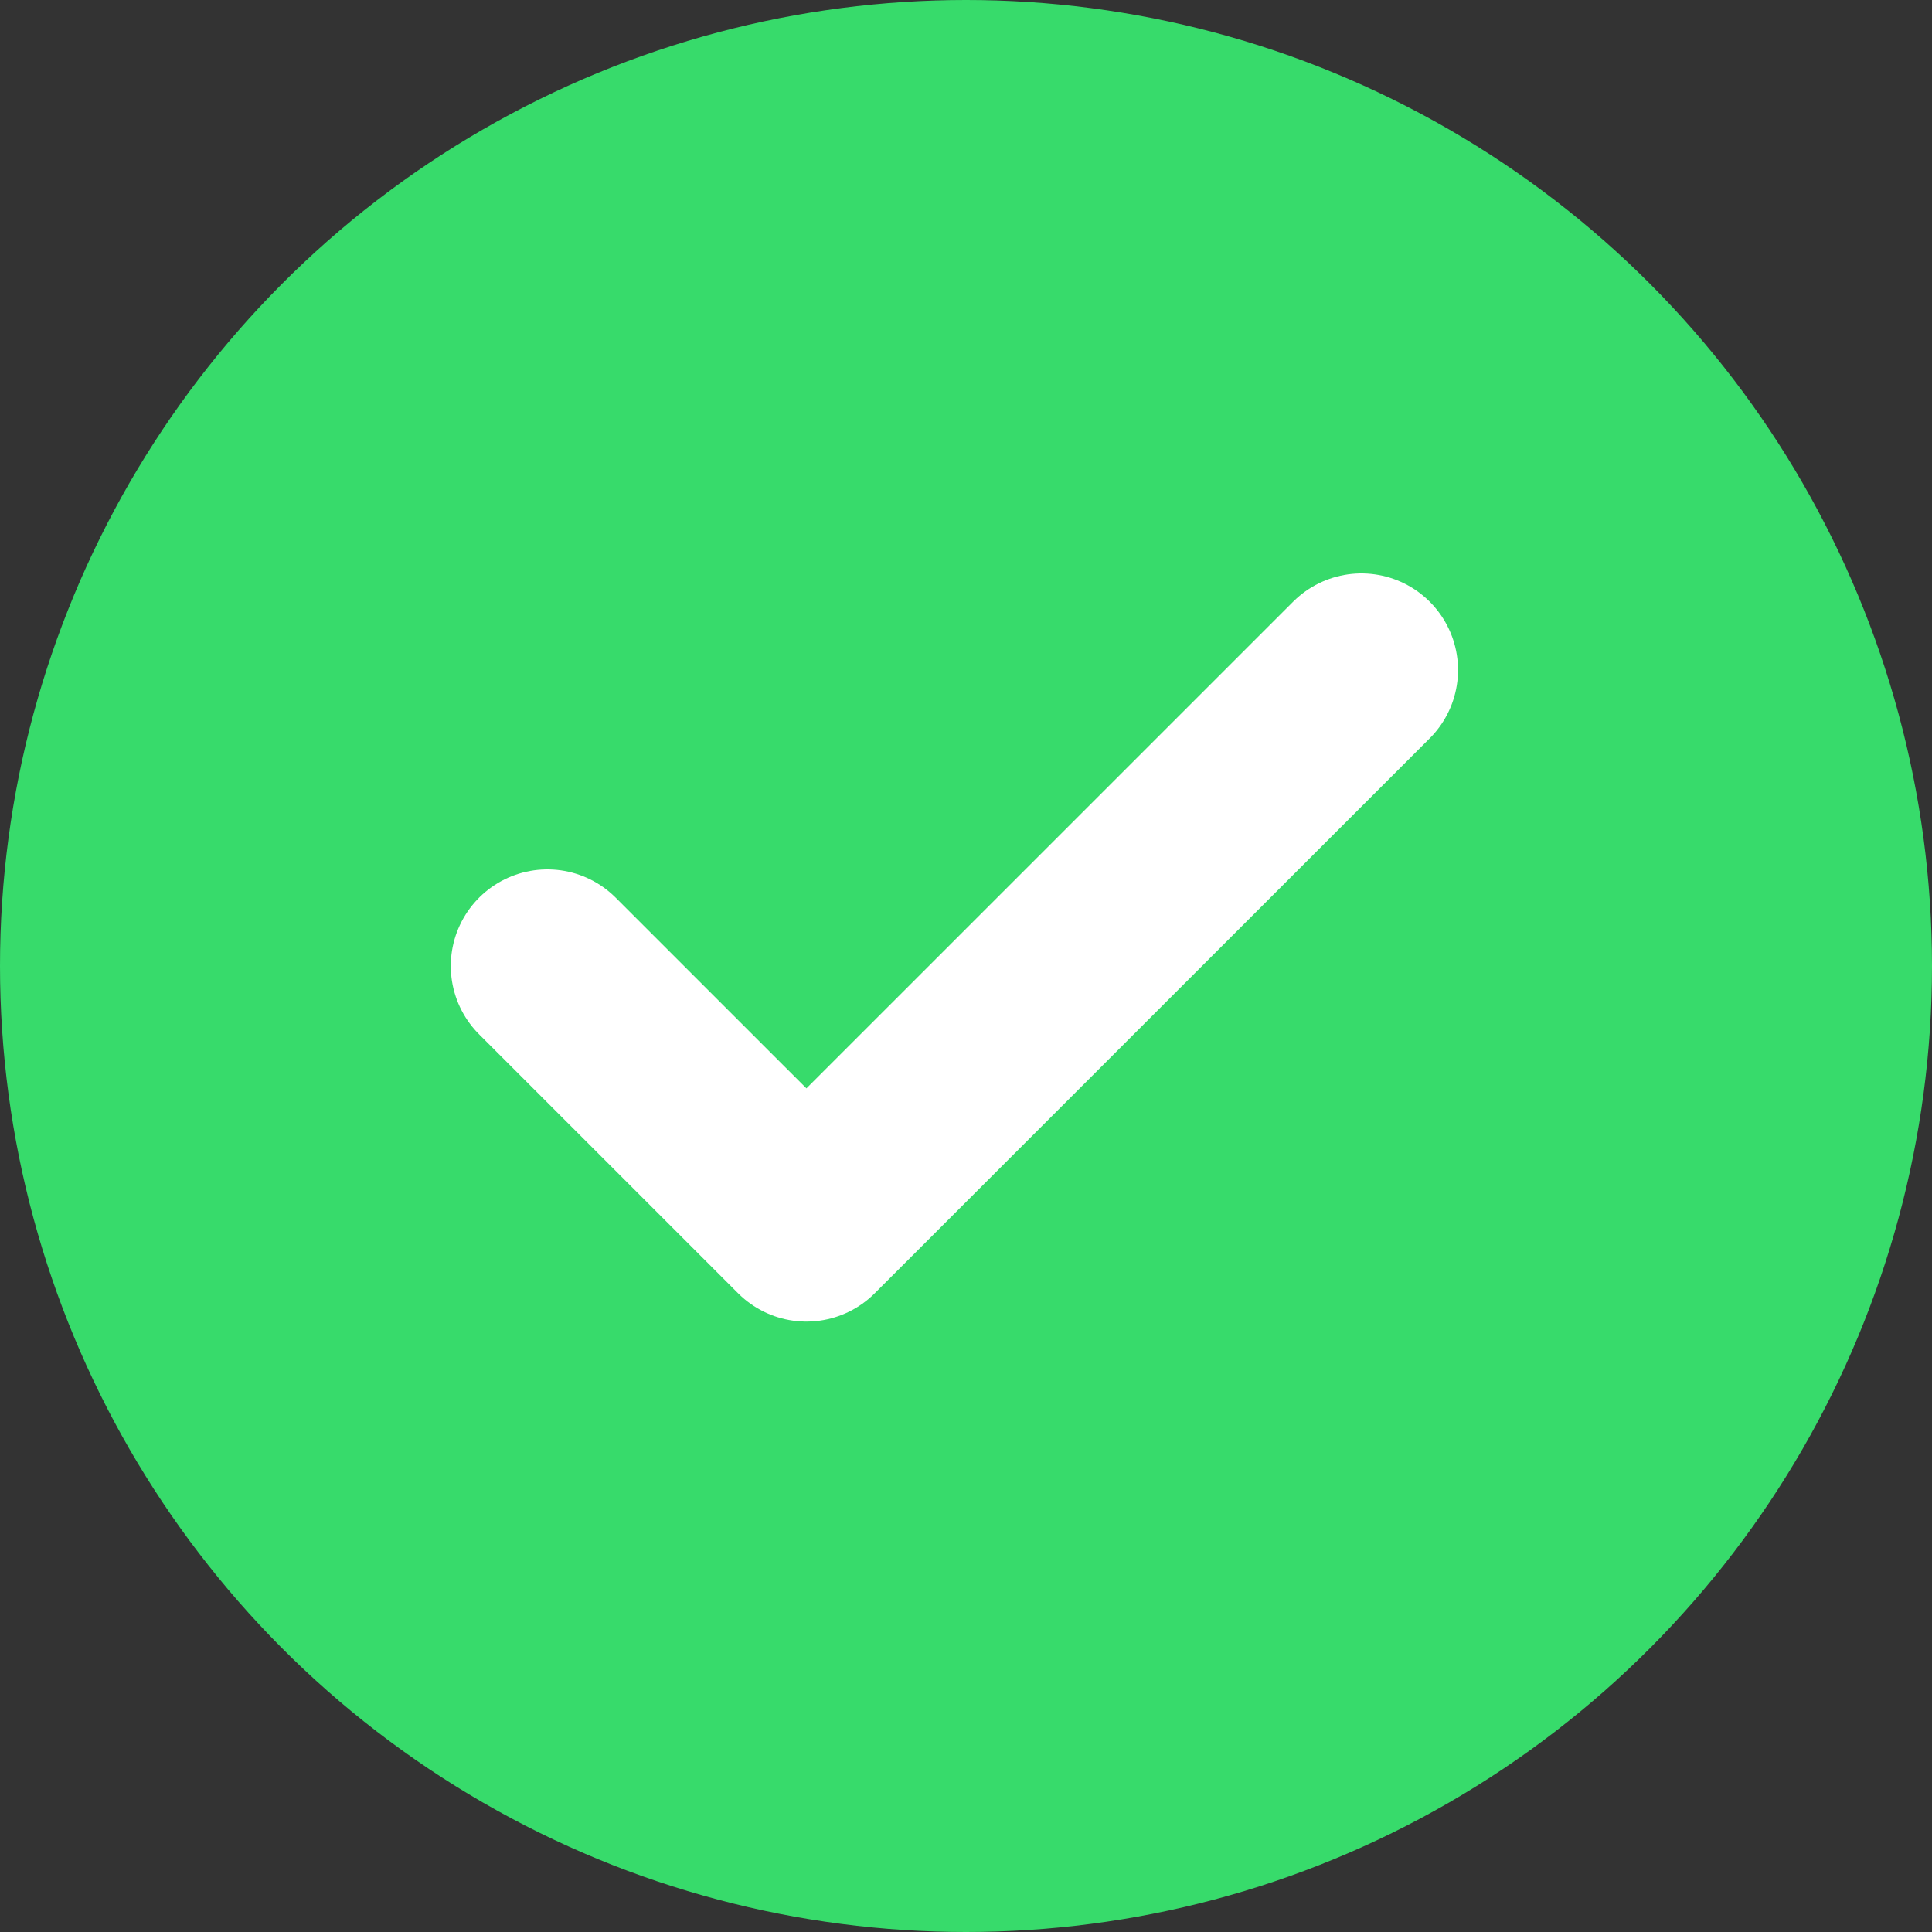
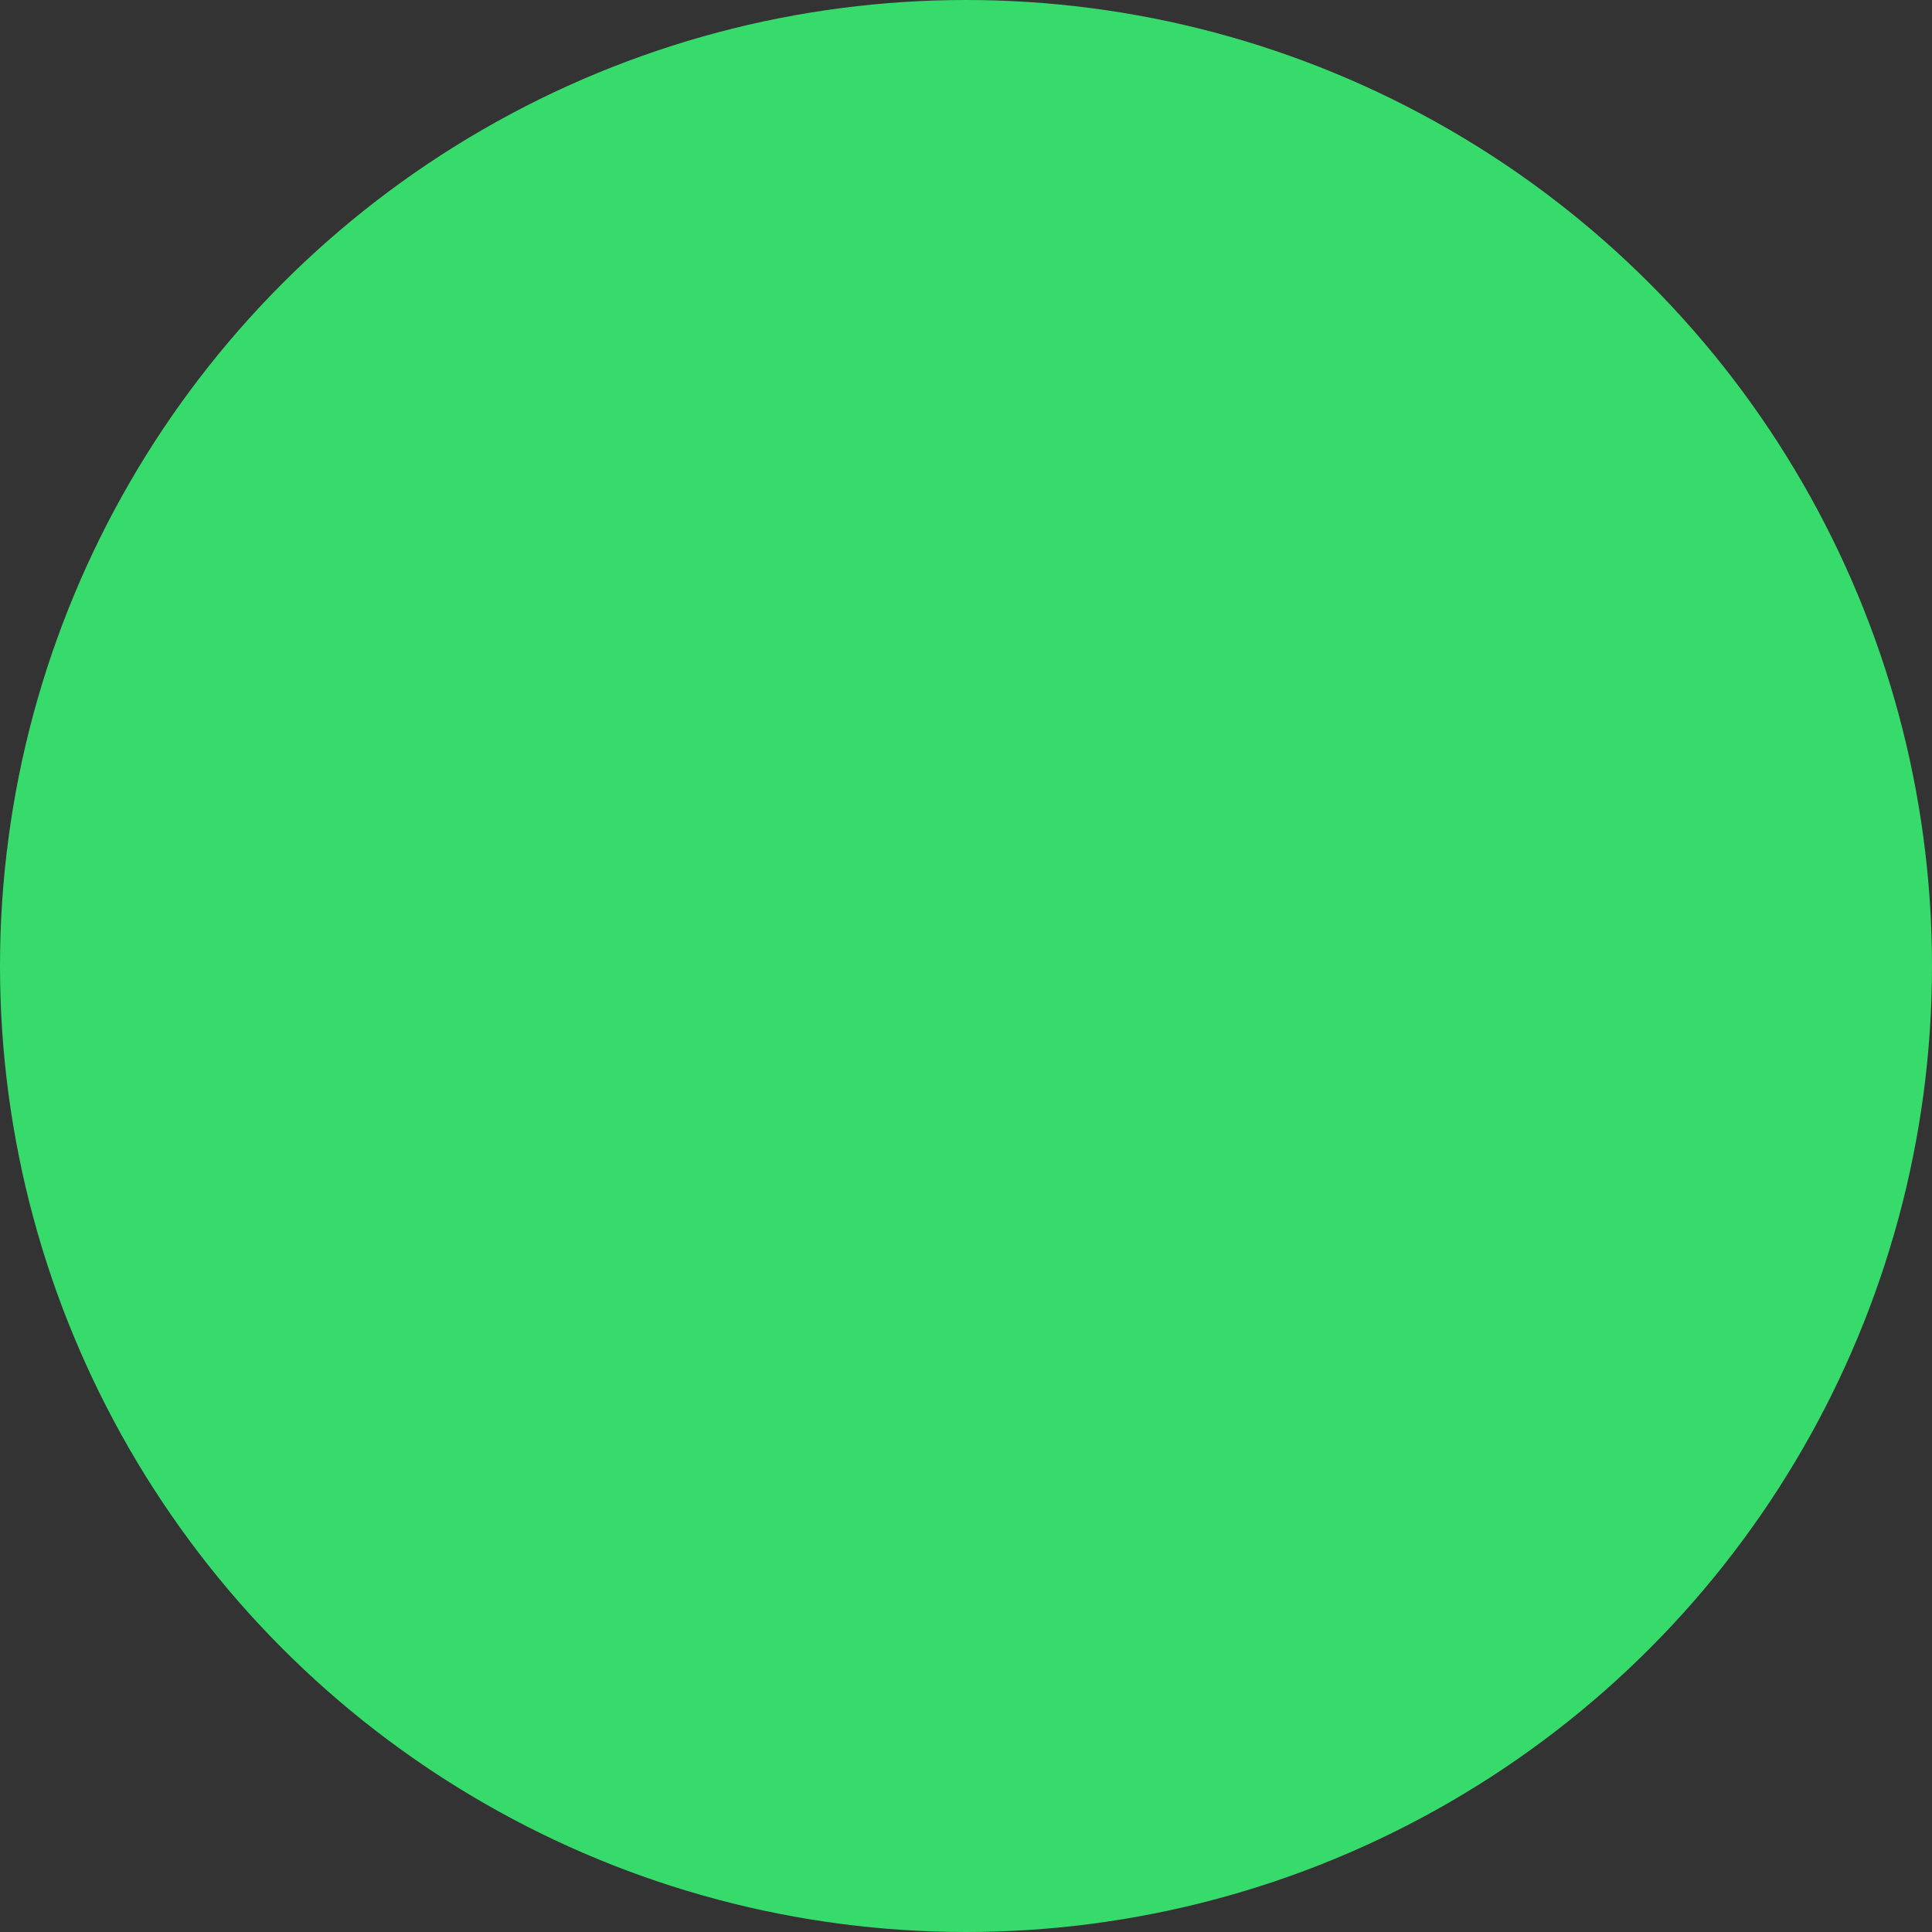
<svg xmlns="http://www.w3.org/2000/svg" width="40" height="40" viewBox="0 0 40 40" fill="none">
  <rect x="0" y="0" width="40" height="40" fill="#333333" stroke="none" />
  <circle cx="20" cy="20" r="20" fill="#37DB6B" />
-   <path d="M11.333 20L16.696 25.362L28.187 13.872" stroke="white" stroke-width="4" stroke-linecap="round" stroke-linejoin="round" />
</svg>